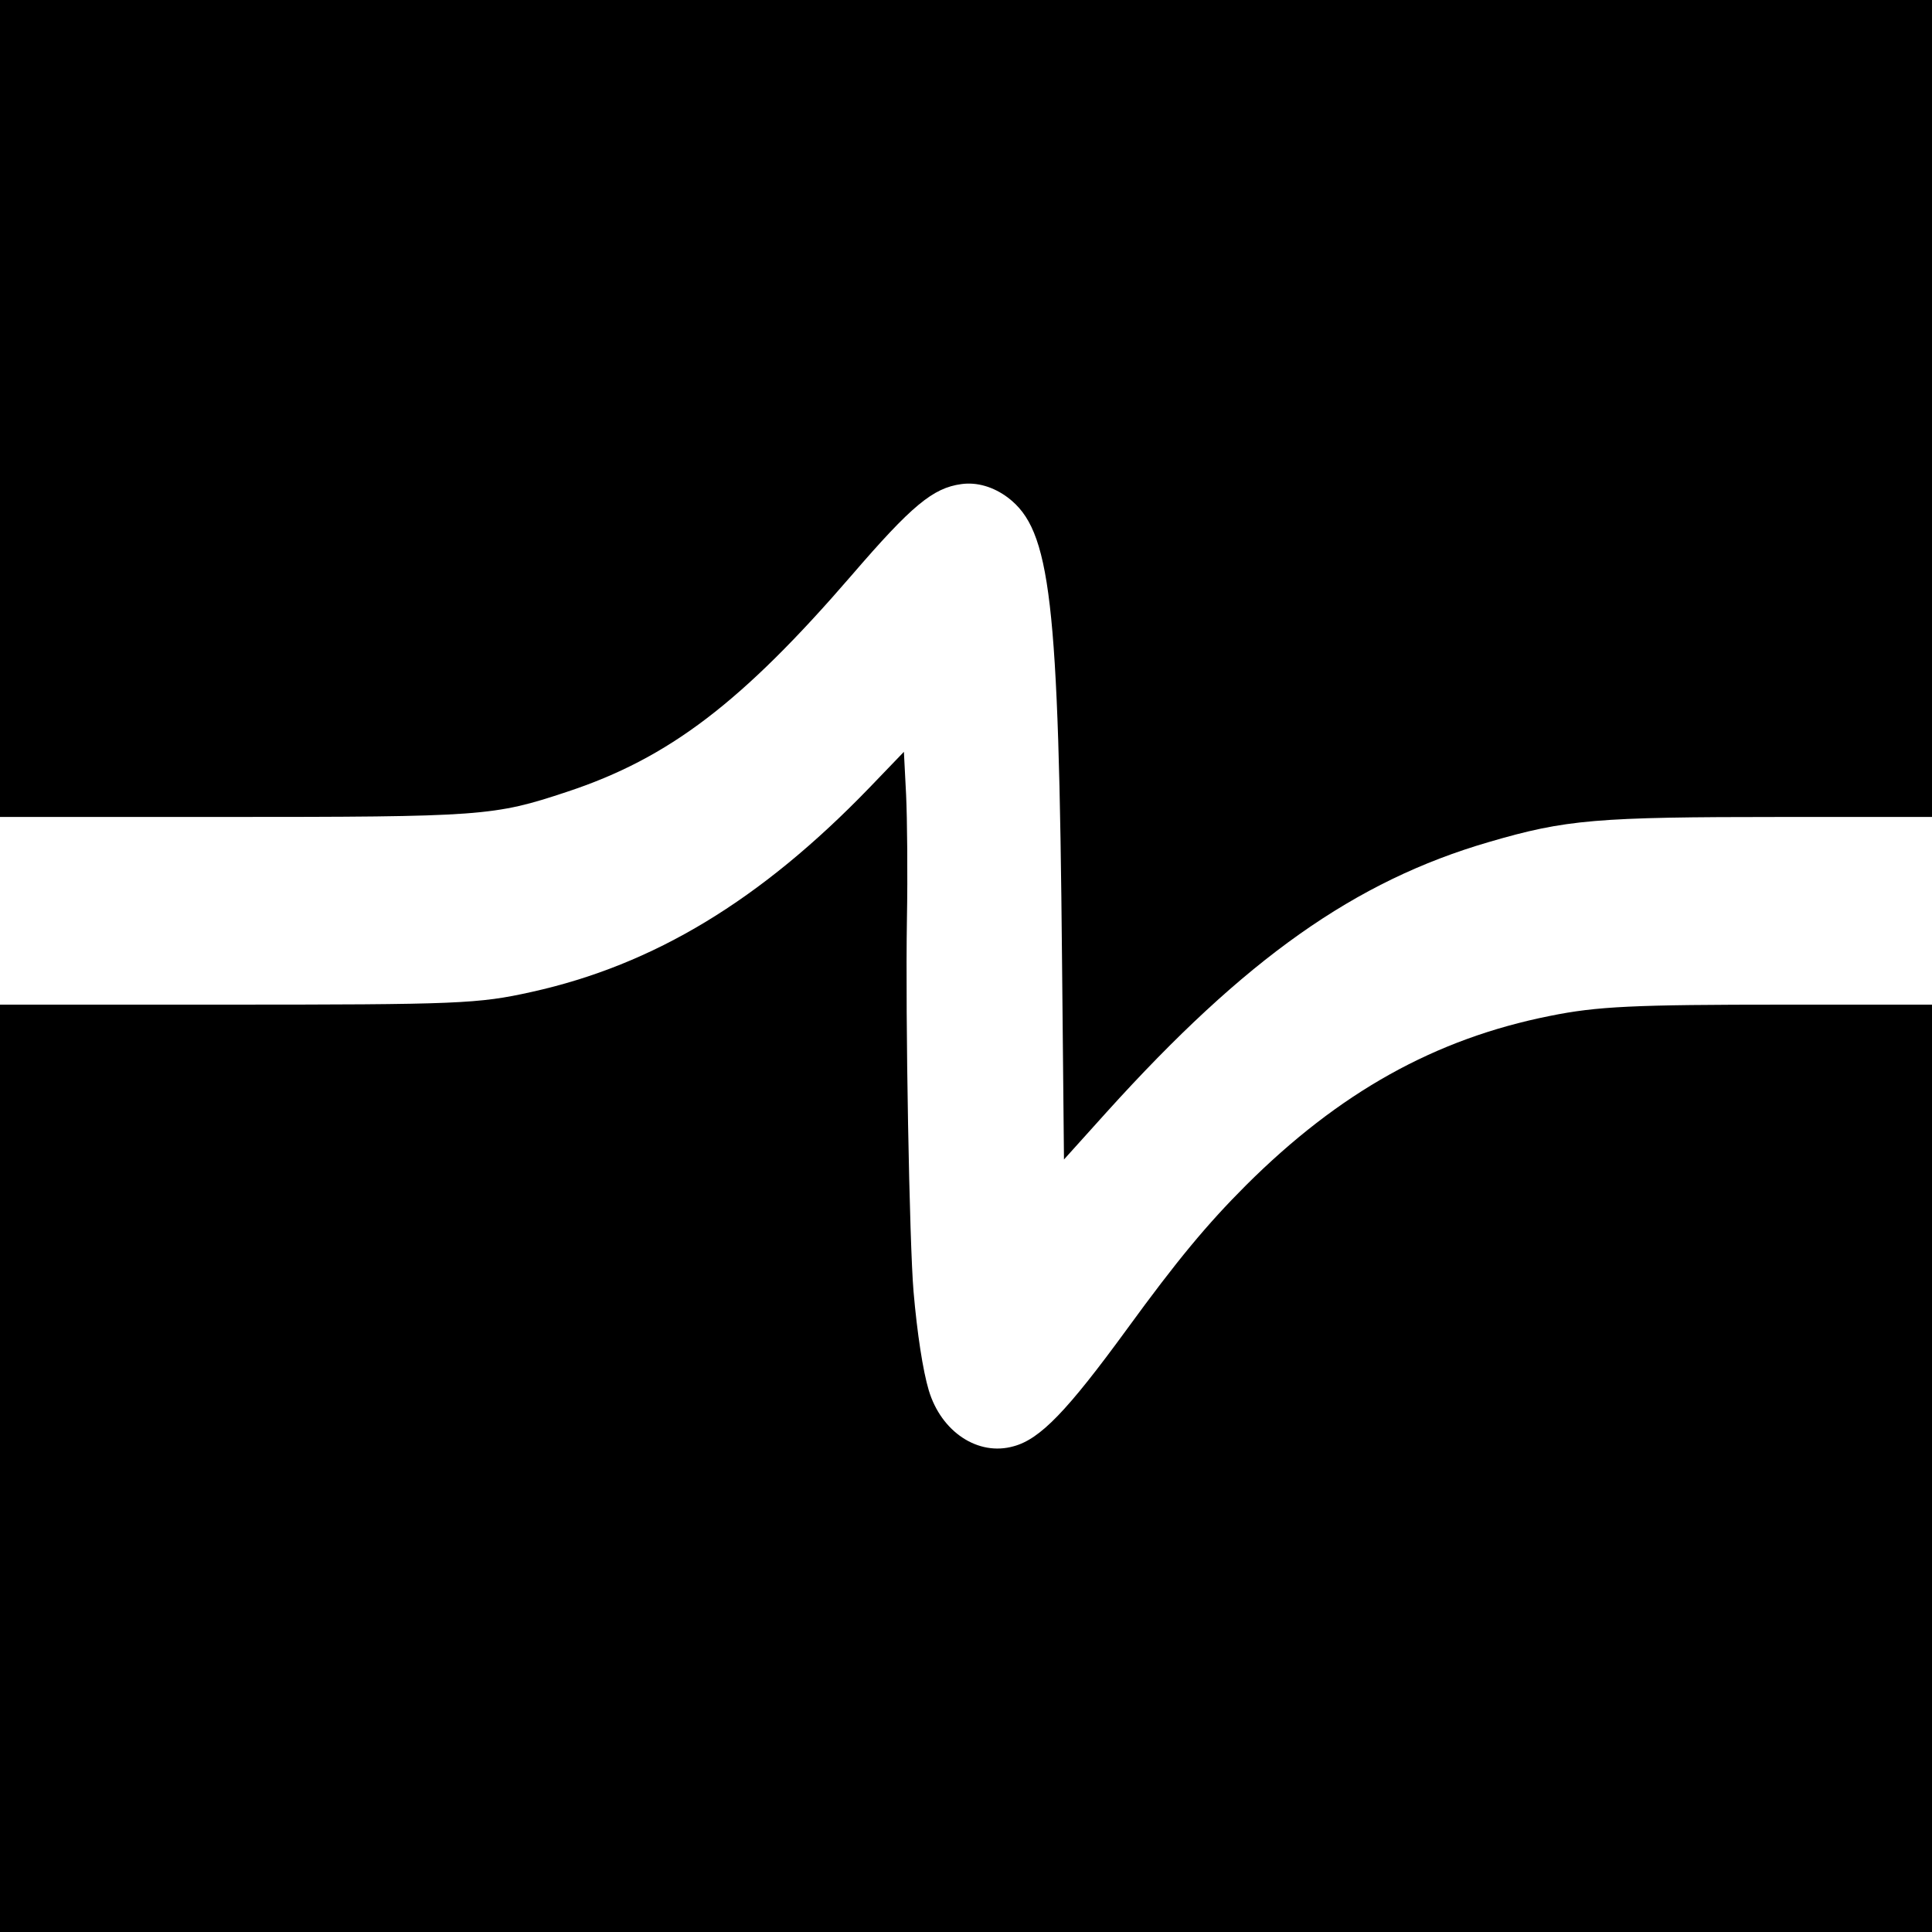
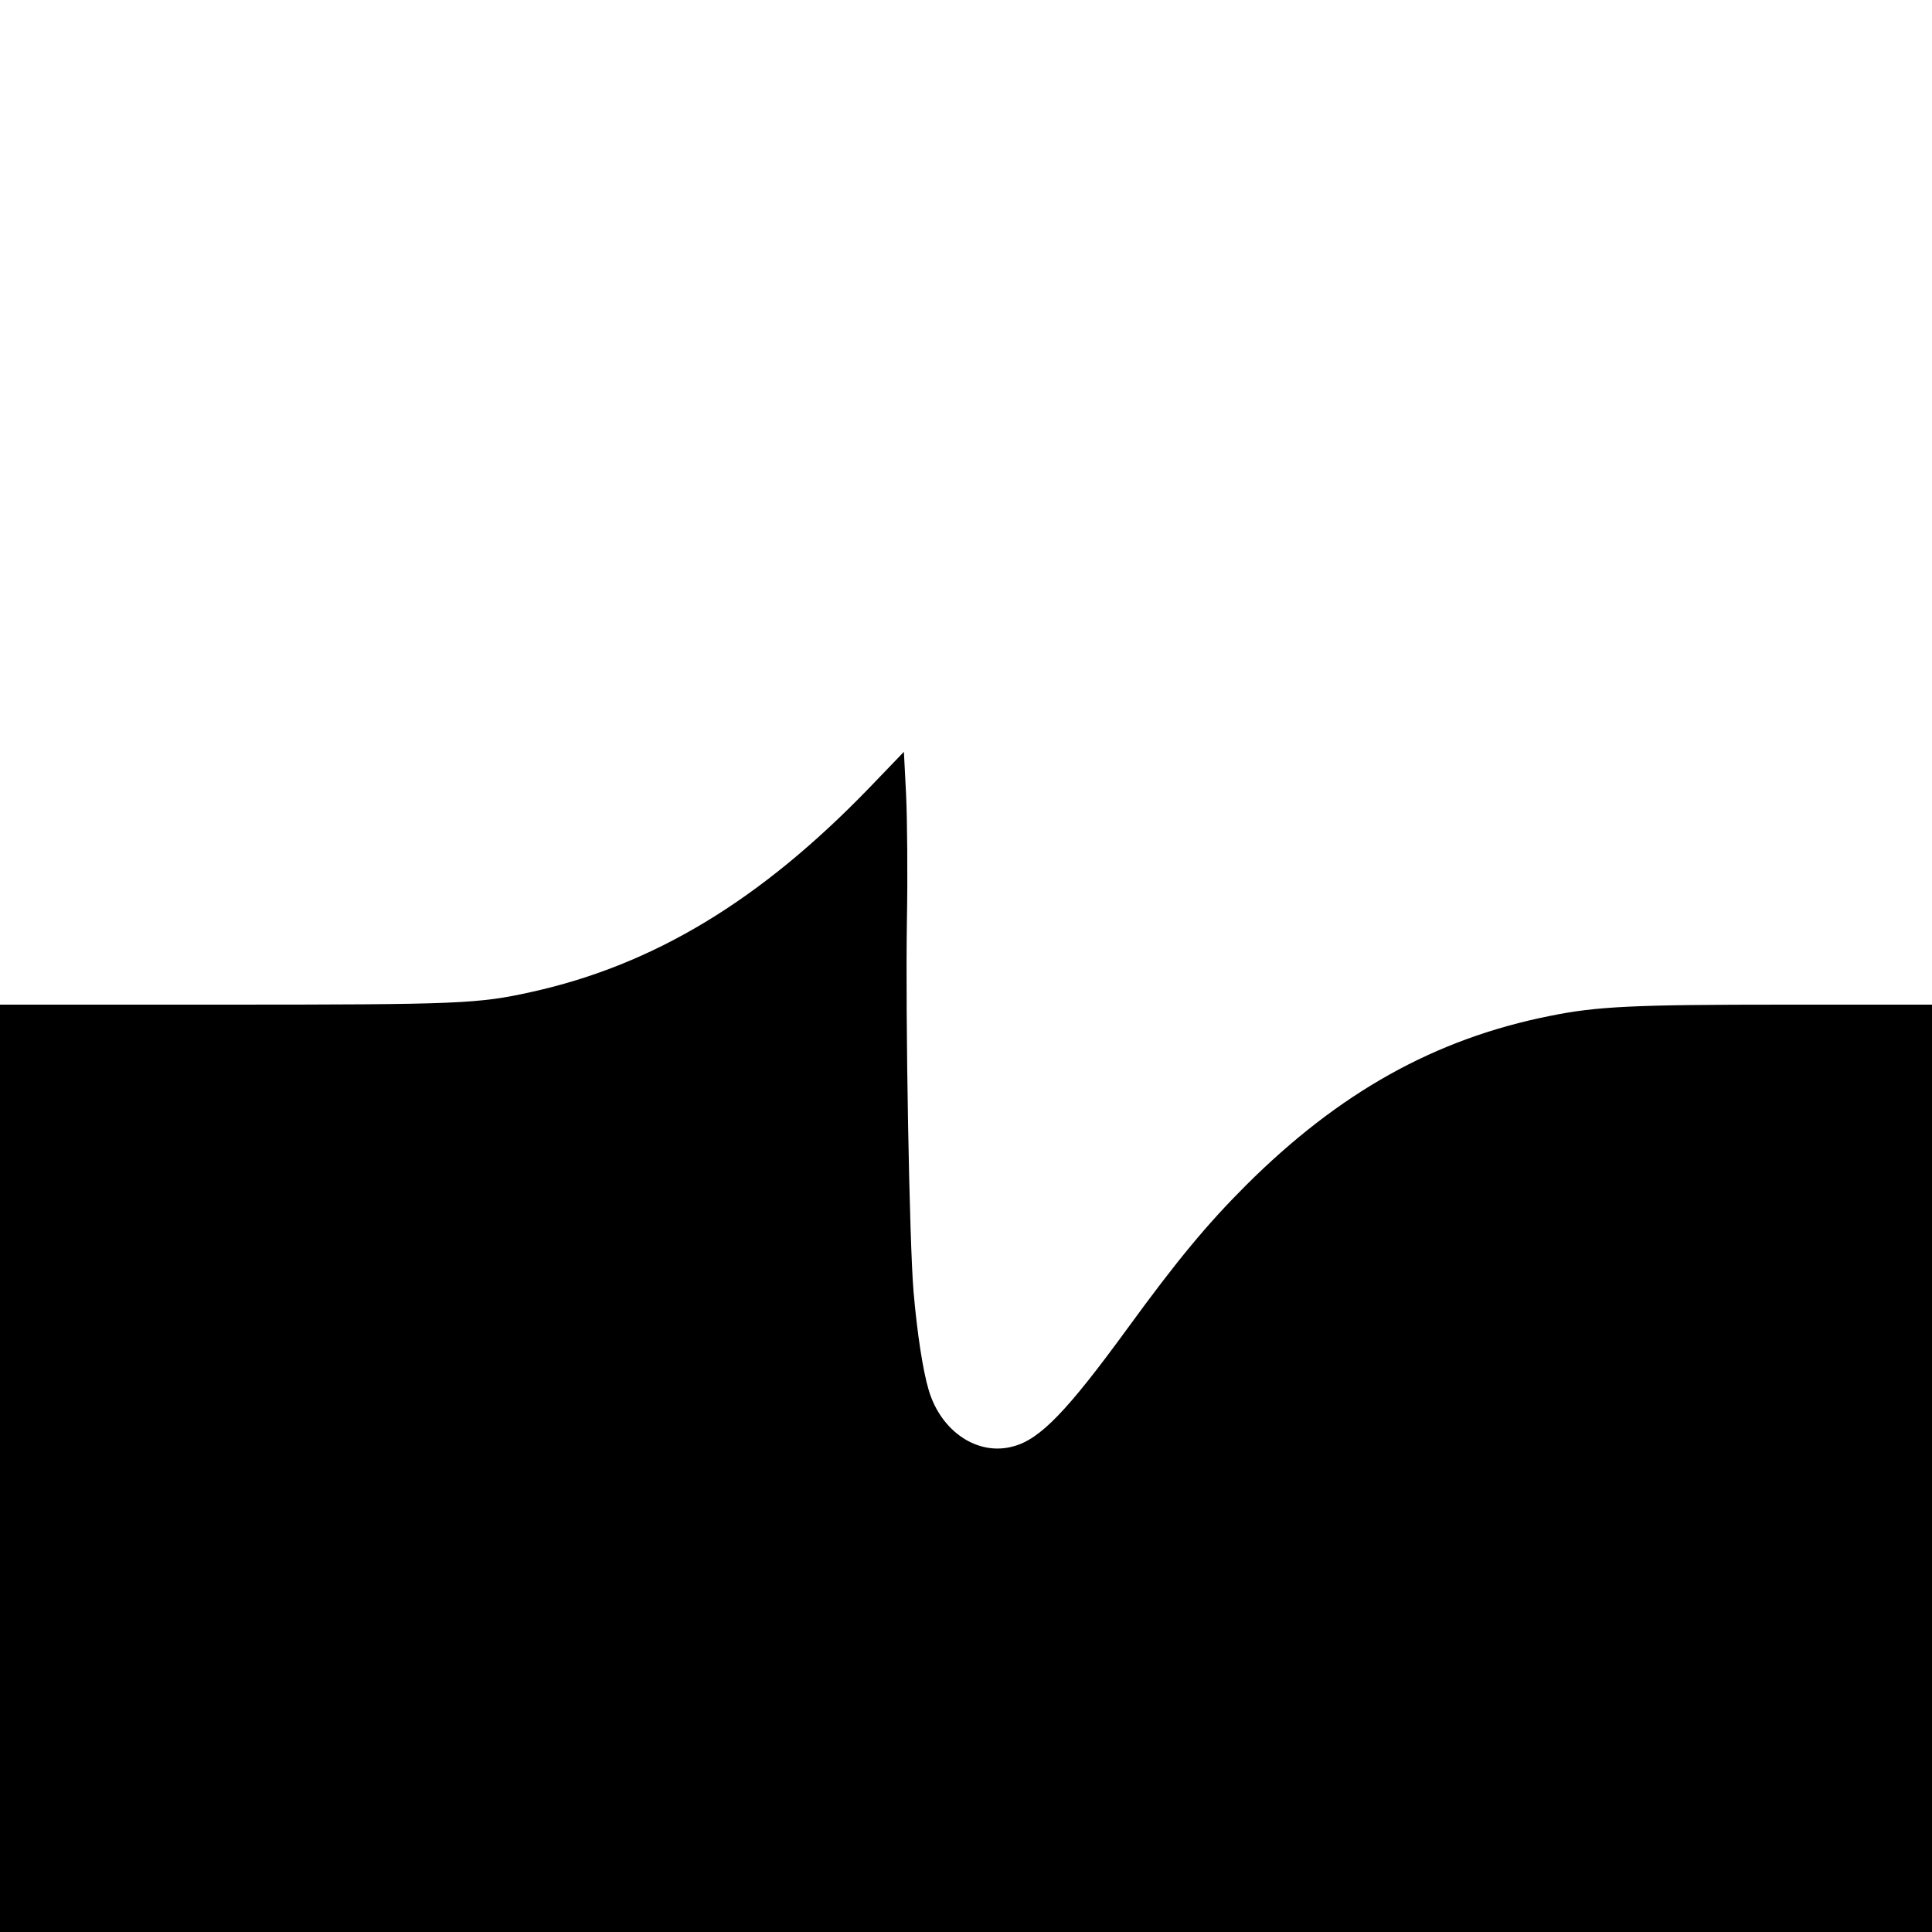
<svg xmlns="http://www.w3.org/2000/svg" version="1.0" width="700pt" height="700pt" viewBox="0 0 700 700" preserveAspectRatio="xMidYMid meet">
  <g transform="translate(0,700) scale(0.1,-0.1)" fill="#000000" stroke="none">
-     <path d="M0 5520 l0 -1480 803 0 c947 0 986 3 1251 91 370 122 635 325 1032 785 217 252 294 316 397 330 57 8 117 -10 169 -49 155 -118 184 -365 196 -1680 l7 -718 154 171 c504 558 901 838 1385 979 280 82 389 91 1062 91 l544 0 0 1480 0 1480 -3500 0 -3500 0 0 -1480z" />
    <path d="M3150 4146 c-394 -408 -781 -642 -1224 -740 -193 -43 -264 -46 -1116 -46 l-810 0 0 -1680 0 -1680 3500 0 3500 0 0 1680 0 1680 -532 0 c-549 0 -681 -6 -853 -41 -416 -83 -763 -277 -1101 -614 -140 -140 -249 -271 -431 -521 -216 -296 -314 -398 -410 -424 -129 -37 -263 52 -308 203 -21 70 -42 206 -55 357 -15 174 -30 994 -24 1350 3 162 1 365 -3 450 l-8 156 -125 -130z" />
  </g>
</svg>